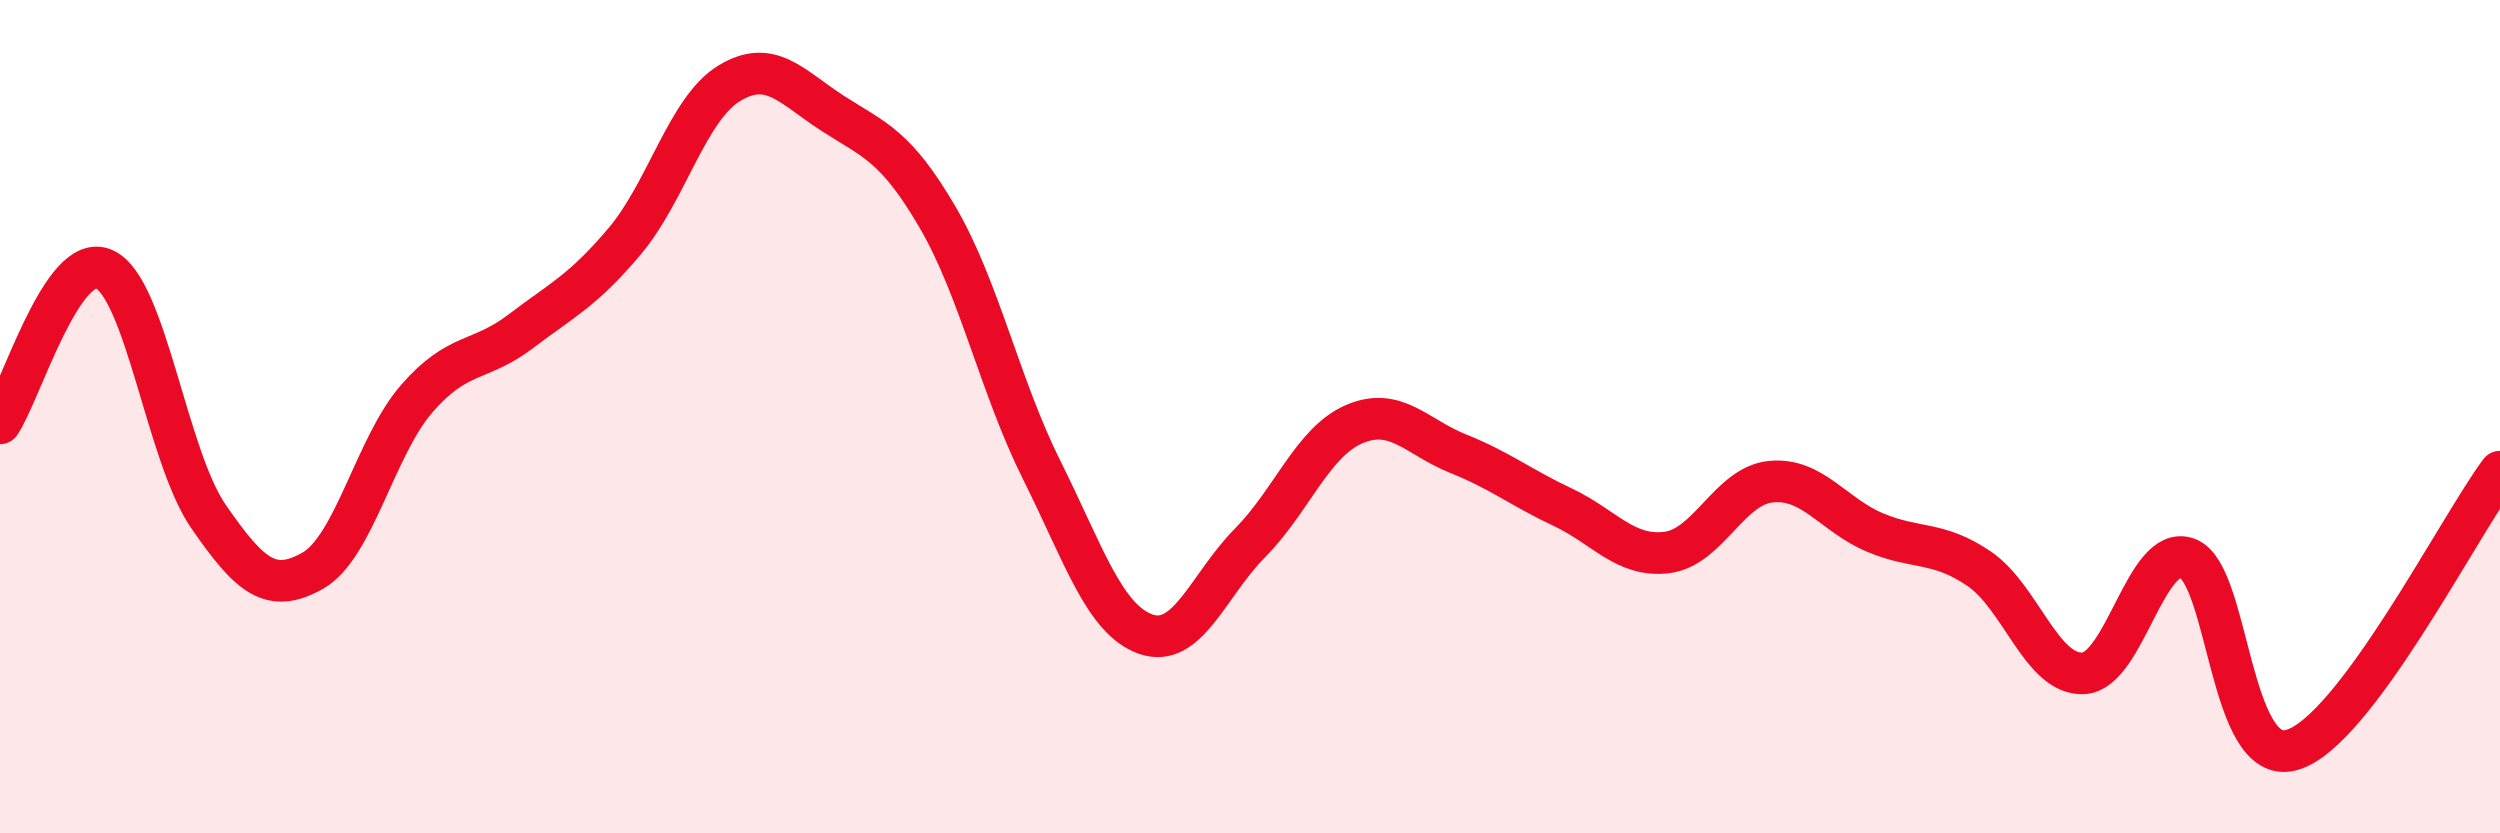
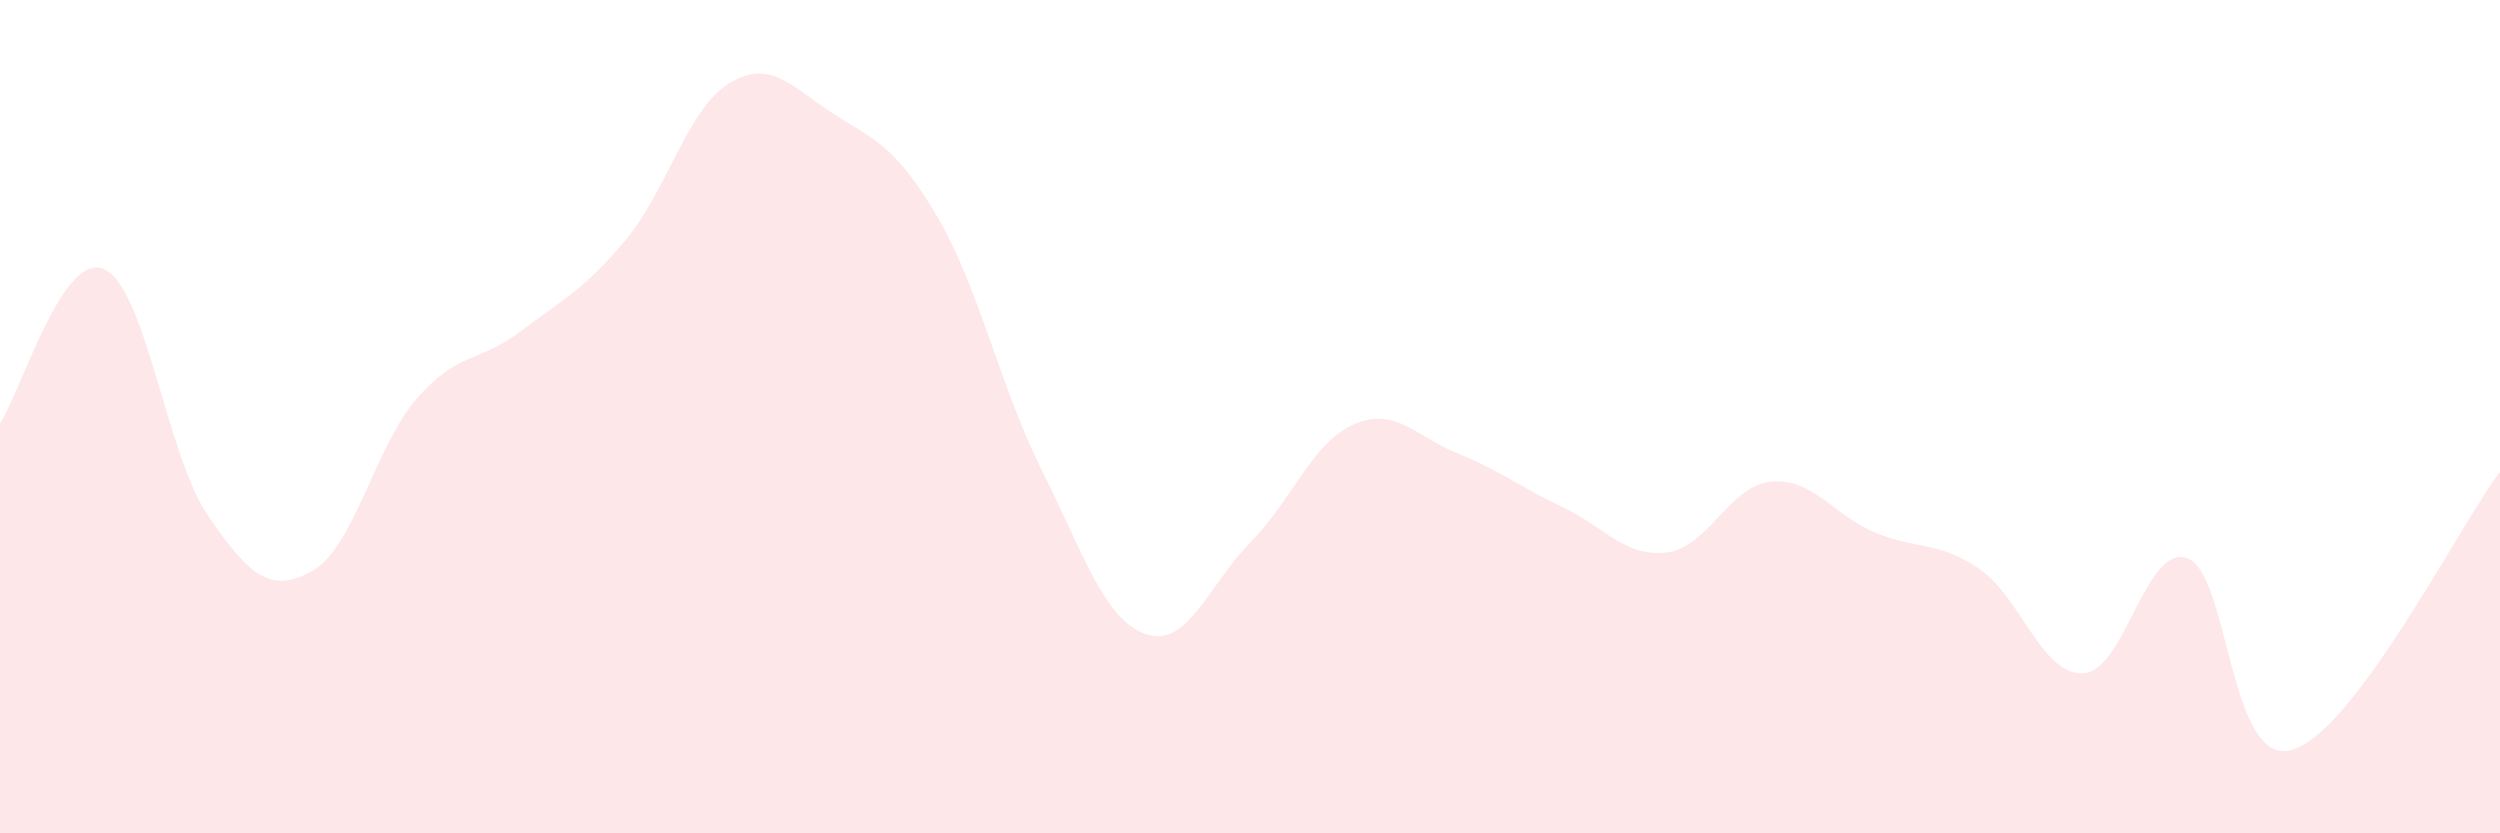
<svg xmlns="http://www.w3.org/2000/svg" width="60" height="20" viewBox="0 0 60 20">
  <path d="M 0,10.16 C 0.5,9.42 1.5,6.01 2.5,6.46 C 3.5,6.91 4,10.94 5,12.39 C 6,13.84 6.5,14.26 7.5,13.7 C 8.5,13.14 9,10.72 10,9.57 C 11,8.42 11.5,8.71 12.5,7.95 C 13.5,7.19 14,6.97 15,5.78 C 16,4.59 16.5,2.61 17.5,2 C 18.5,1.39 19,2.09 20,2.73 C 21,3.37 21.5,3.5 22.5,5.21 C 23.5,6.92 24,9.28 25,11.28 C 26,13.28 26.5,14.87 27.5,15.22 C 28.5,15.57 29,14.04 30,13.03 C 31,12.02 31.5,10.61 32.5,10.18 C 33.5,9.75 34,10.49 35,10.89 C 36,11.29 36.5,11.7 37.5,12.17 C 38.5,12.64 39,13.38 40,13.26 C 41,13.14 41.5,11.66 42.5,11.56 C 43.5,11.46 44,12.36 45,12.78 C 46,13.2 46.5,12.97 47.5,13.65 C 48.5,14.33 49,16.21 50,16.16 C 51,16.11 51.5,13.03 52.5,13.4 C 53.5,13.77 53.5,18.42 55,18 C 56.5,17.58 59,12.66 60,11.32L60 20L0 20Z" fill="#EB0A25" opacity="0.1" stroke-linecap="round" stroke-linejoin="round" />
-   <path d="M 0,10.16 C 0.5,9.42 1.5,6.01 2.5,6.46 C 3.5,6.91 4,10.94 5,12.39 C 6,13.84 6.5,14.26 7.5,13.7 C 8.5,13.14 9,10.72 10,9.57 C 11,8.42 11.5,8.71 12.5,7.95 C 13.5,7.19 14,6.97 15,5.78 C 16,4.59 16.5,2.61 17.5,2 C 18.5,1.39 19,2.09 20,2.73 C 21,3.37 21.5,3.5 22.5,5.21 C 23.5,6.92 24,9.28 25,11.28 C 26,13.28 26.5,14.87 27.5,15.22 C 28.5,15.57 29,14.04 30,13.03 C 31,12.02 31.5,10.61 32.5,10.18 C 33.5,9.75 34,10.49 35,10.89 C 36,11.29 36.5,11.7 37.5,12.17 C 38.5,12.64 39,13.38 40,13.26 C 41,13.14 41.5,11.66 42.5,11.56 C 43.5,11.46 44,12.36 45,12.78 C 46,13.2 46.5,12.97 47.5,13.65 C 48.5,14.33 49,16.21 50,16.16 C 51,16.11 51.5,13.03 52.5,13.4 C 53.5,13.77 53.5,18.42 55,18 C 56.5,17.58 59,12.66 60,11.32" stroke="#EB0A25" stroke-width="1" fill="none" stroke-linecap="round" stroke-linejoin="round" />
</svg>